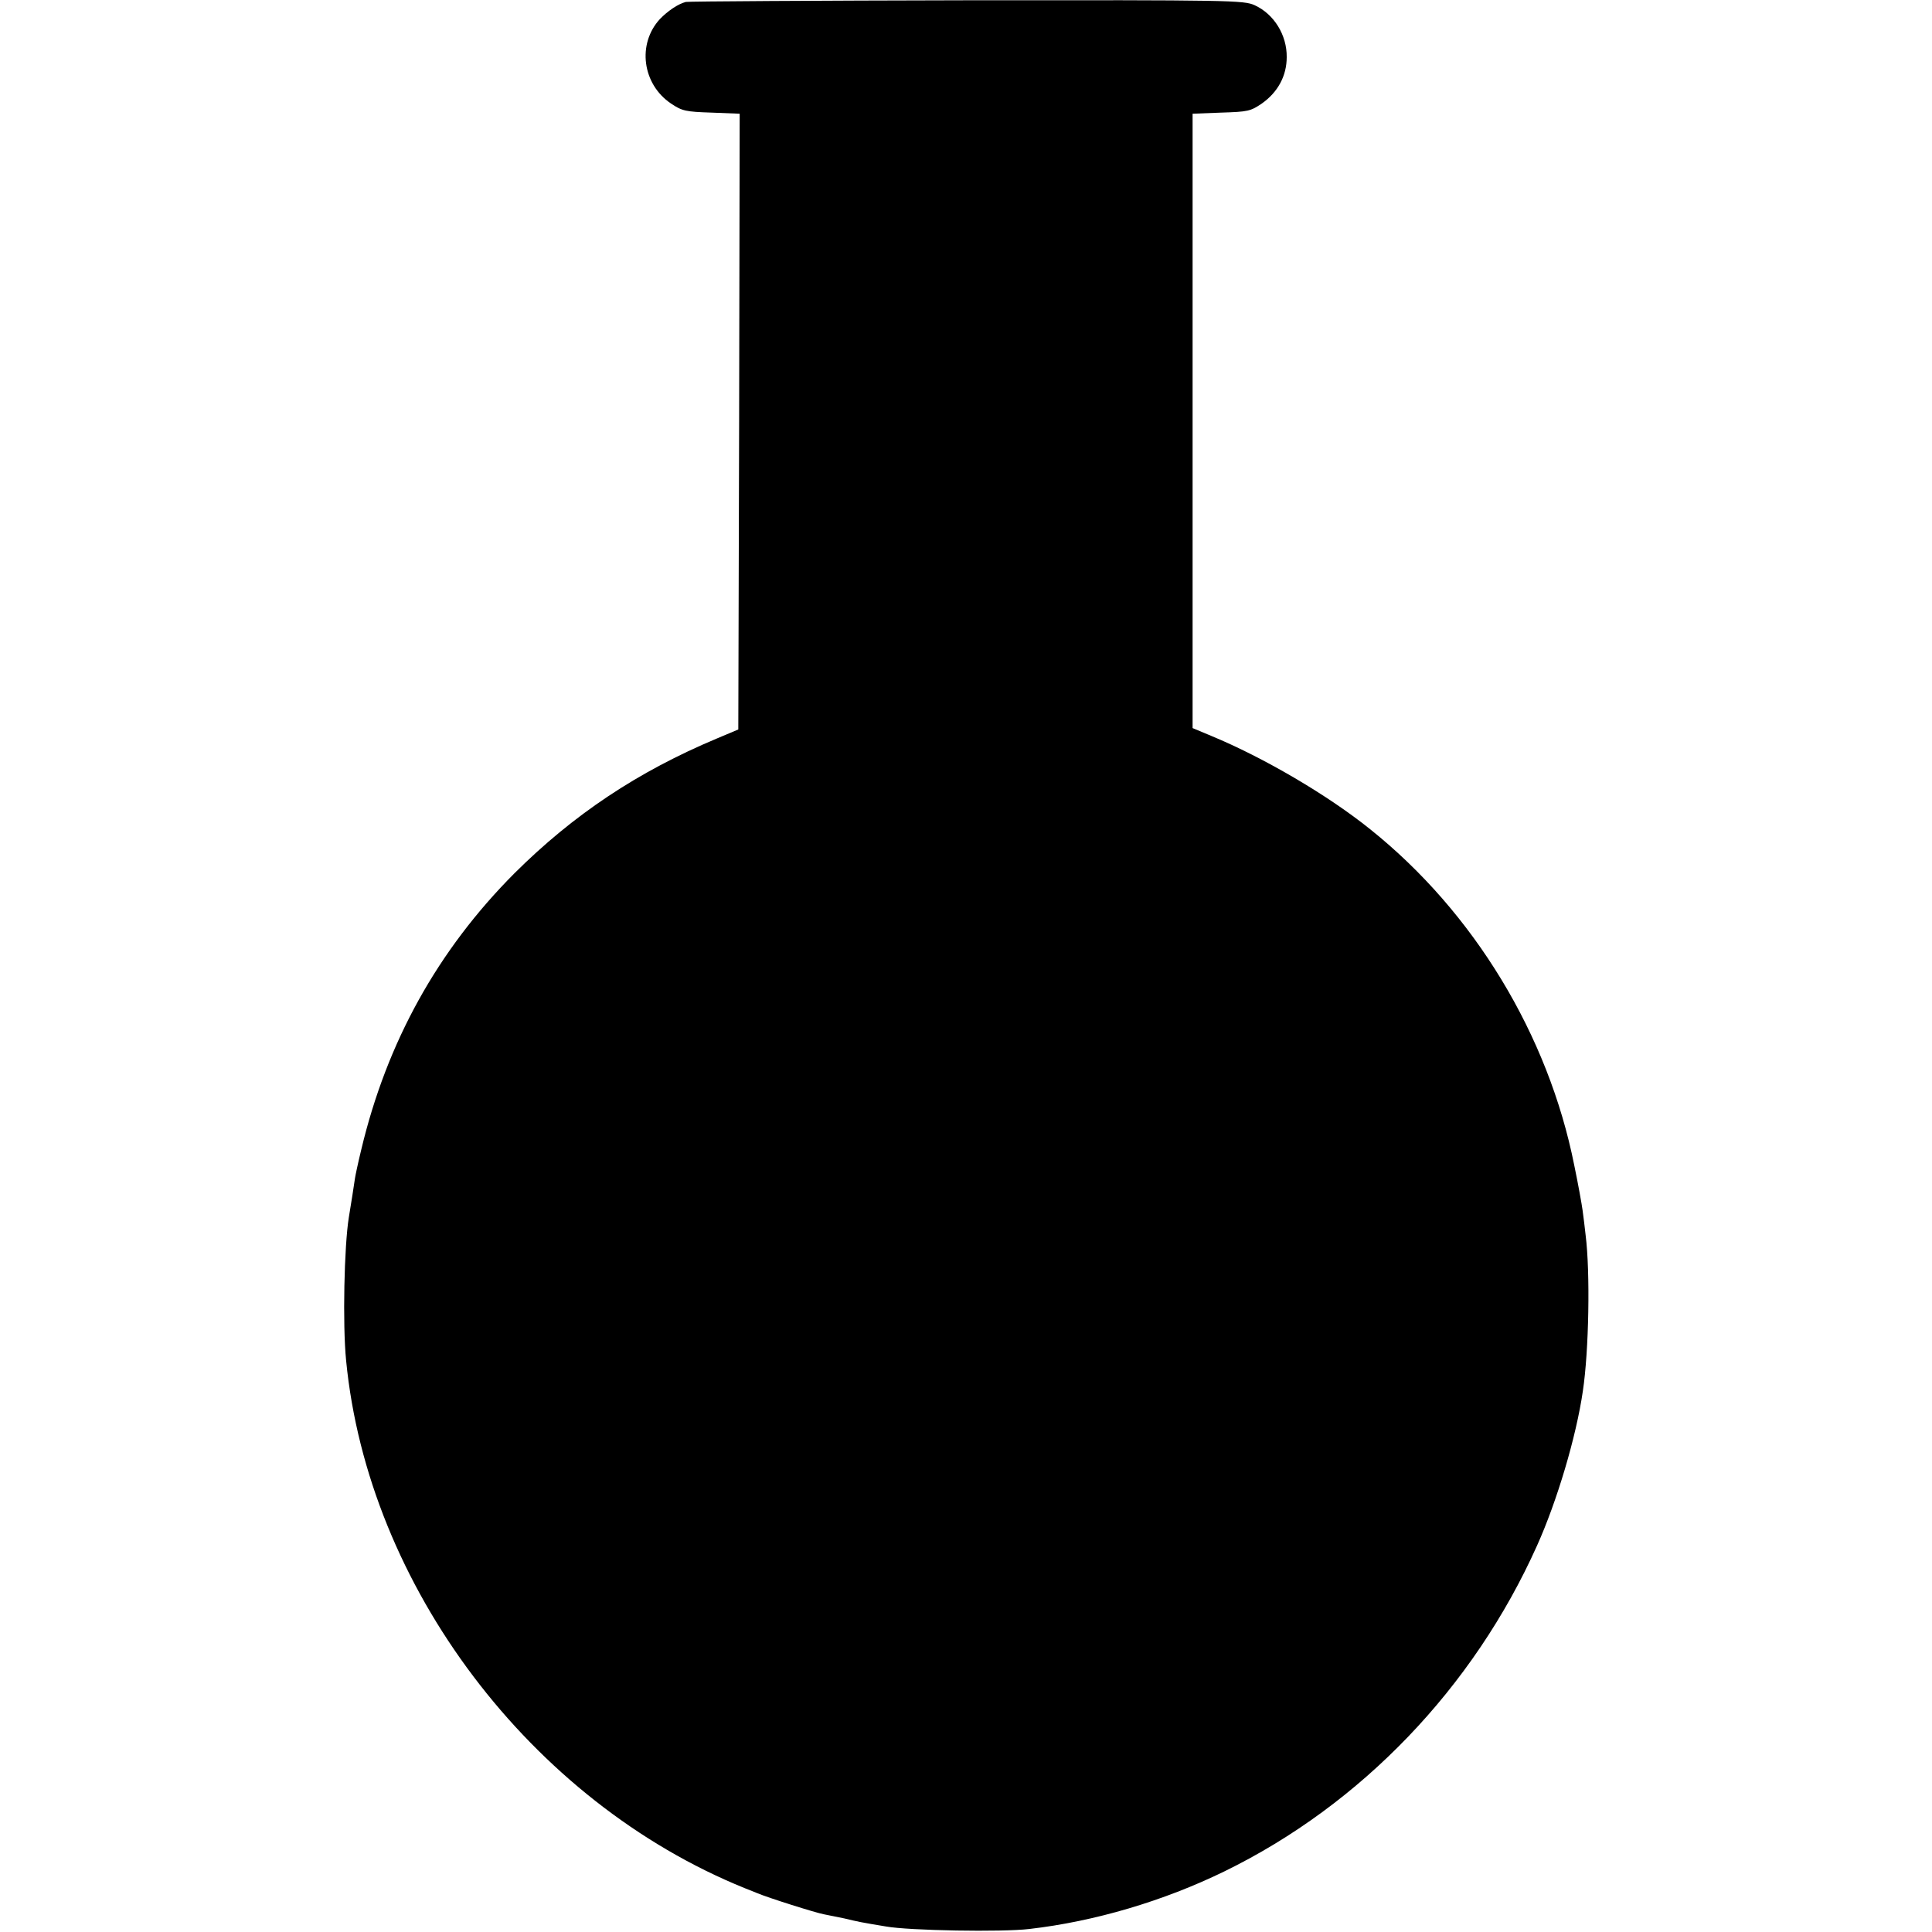
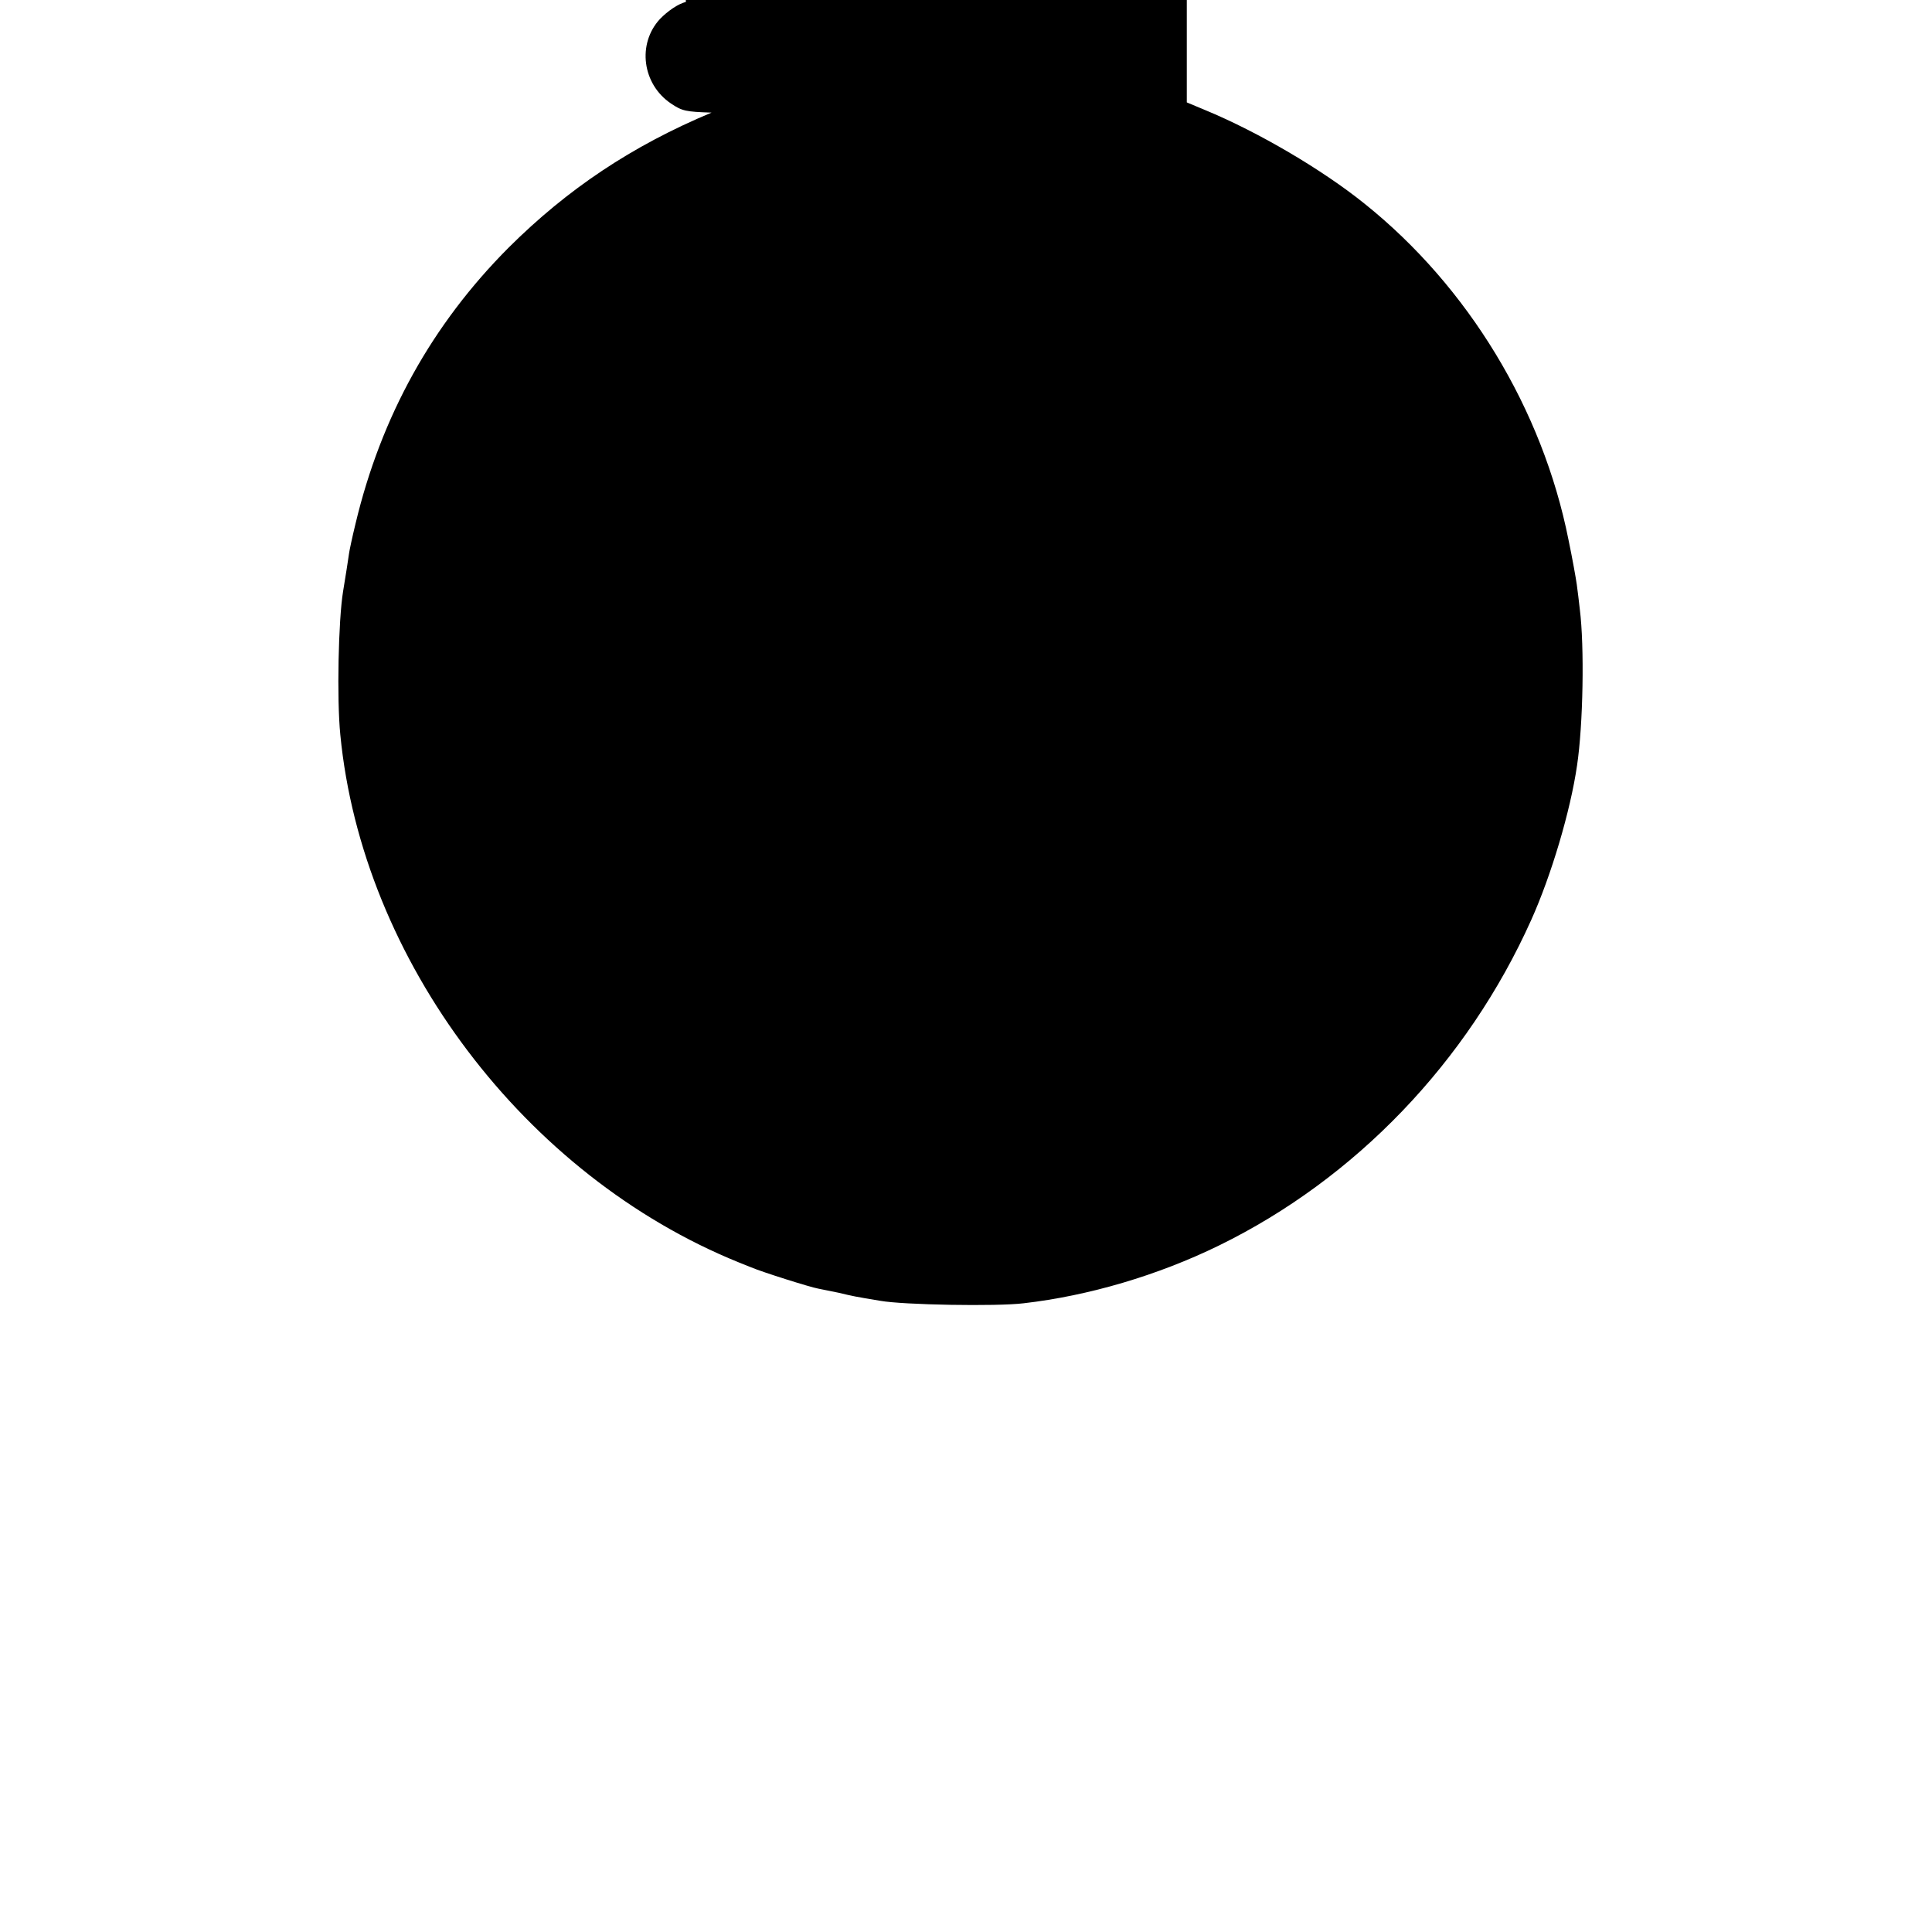
<svg xmlns="http://www.w3.org/2000/svg" version="1.0" width="700pt" height="700pt" viewBox="0 0 700 700" preserveAspectRatio="xMidYMid meet">
  <g transform="translate(0,700) scale(0.1,-0.1)" fill="#000000" stroke="none">
-     <path d="M2485 6993 c-28 -7 -66 -33 -94 -62 -83 -90 -64 -236 40 -306 40 -27 53 -30 147 -33 l102 -4 -2 -1116 -3 -1115 -76 -32 c-289 -121 -522 -277 -735 -489 -278 -279 -462 -611 -555 -1001 -12 -49 -22 -97 -23 -105 -2 -16 -15 -98 -22 -140 -17 -104 -23 -389 -10 -519 79 -817 669 -1598 1444 -1912 12 -5 32 -13 45 -18 40 -17 214 -72 243 -77 16 -3 49 -10 74 -15 50 -12 59 -14 150 -29 83 -15 422 -21 520 -9 235 27 486 101 707 209 495 242 901 665 1132 1180 72 160 142 394 166 560 22 146 27 430 10 565 -3 28 -8 68 -11 90 -3 22 -16 95 -30 162 -94 473 -364 918 -739 1218 -154 124 -386 260 -577 339 l-67 28 0 1113 0 1113 104 4 c96 3 106 5 147 33 58 41 90 100 90 168 1 80 -46 156 -116 188 -39 18 -85 19 -1041 18 -550 -1 -1009 -4 -1020 -6z" />
+     <path d="M2485 6993 c-28 -7 -66 -33 -94 -62 -83 -90 -64 -236 40 -306 40 -27 53 -30 147 -33 c-289 -121 -522 -277 -735 -489 -278 -279 -462 -611 -555 -1001 -12 -49 -22 -97 -23 -105 -2 -16 -15 -98 -22 -140 -17 -104 -23 -389 -10 -519 79 -817 669 -1598 1444 -1912 12 -5 32 -13 45 -18 40 -17 214 -72 243 -77 16 -3 49 -10 74 -15 50 -12 59 -14 150 -29 83 -15 422 -21 520 -9 235 27 486 101 707 209 495 242 901 665 1132 1180 72 160 142 394 166 560 22 146 27 430 10 565 -3 28 -8 68 -11 90 -3 22 -16 95 -30 162 -94 473 -364 918 -739 1218 -154 124 -386 260 -577 339 l-67 28 0 1113 0 1113 104 4 c96 3 106 5 147 33 58 41 90 100 90 168 1 80 -46 156 -116 188 -39 18 -85 19 -1041 18 -550 -1 -1009 -4 -1020 -6z" />
  </g>
</svg>